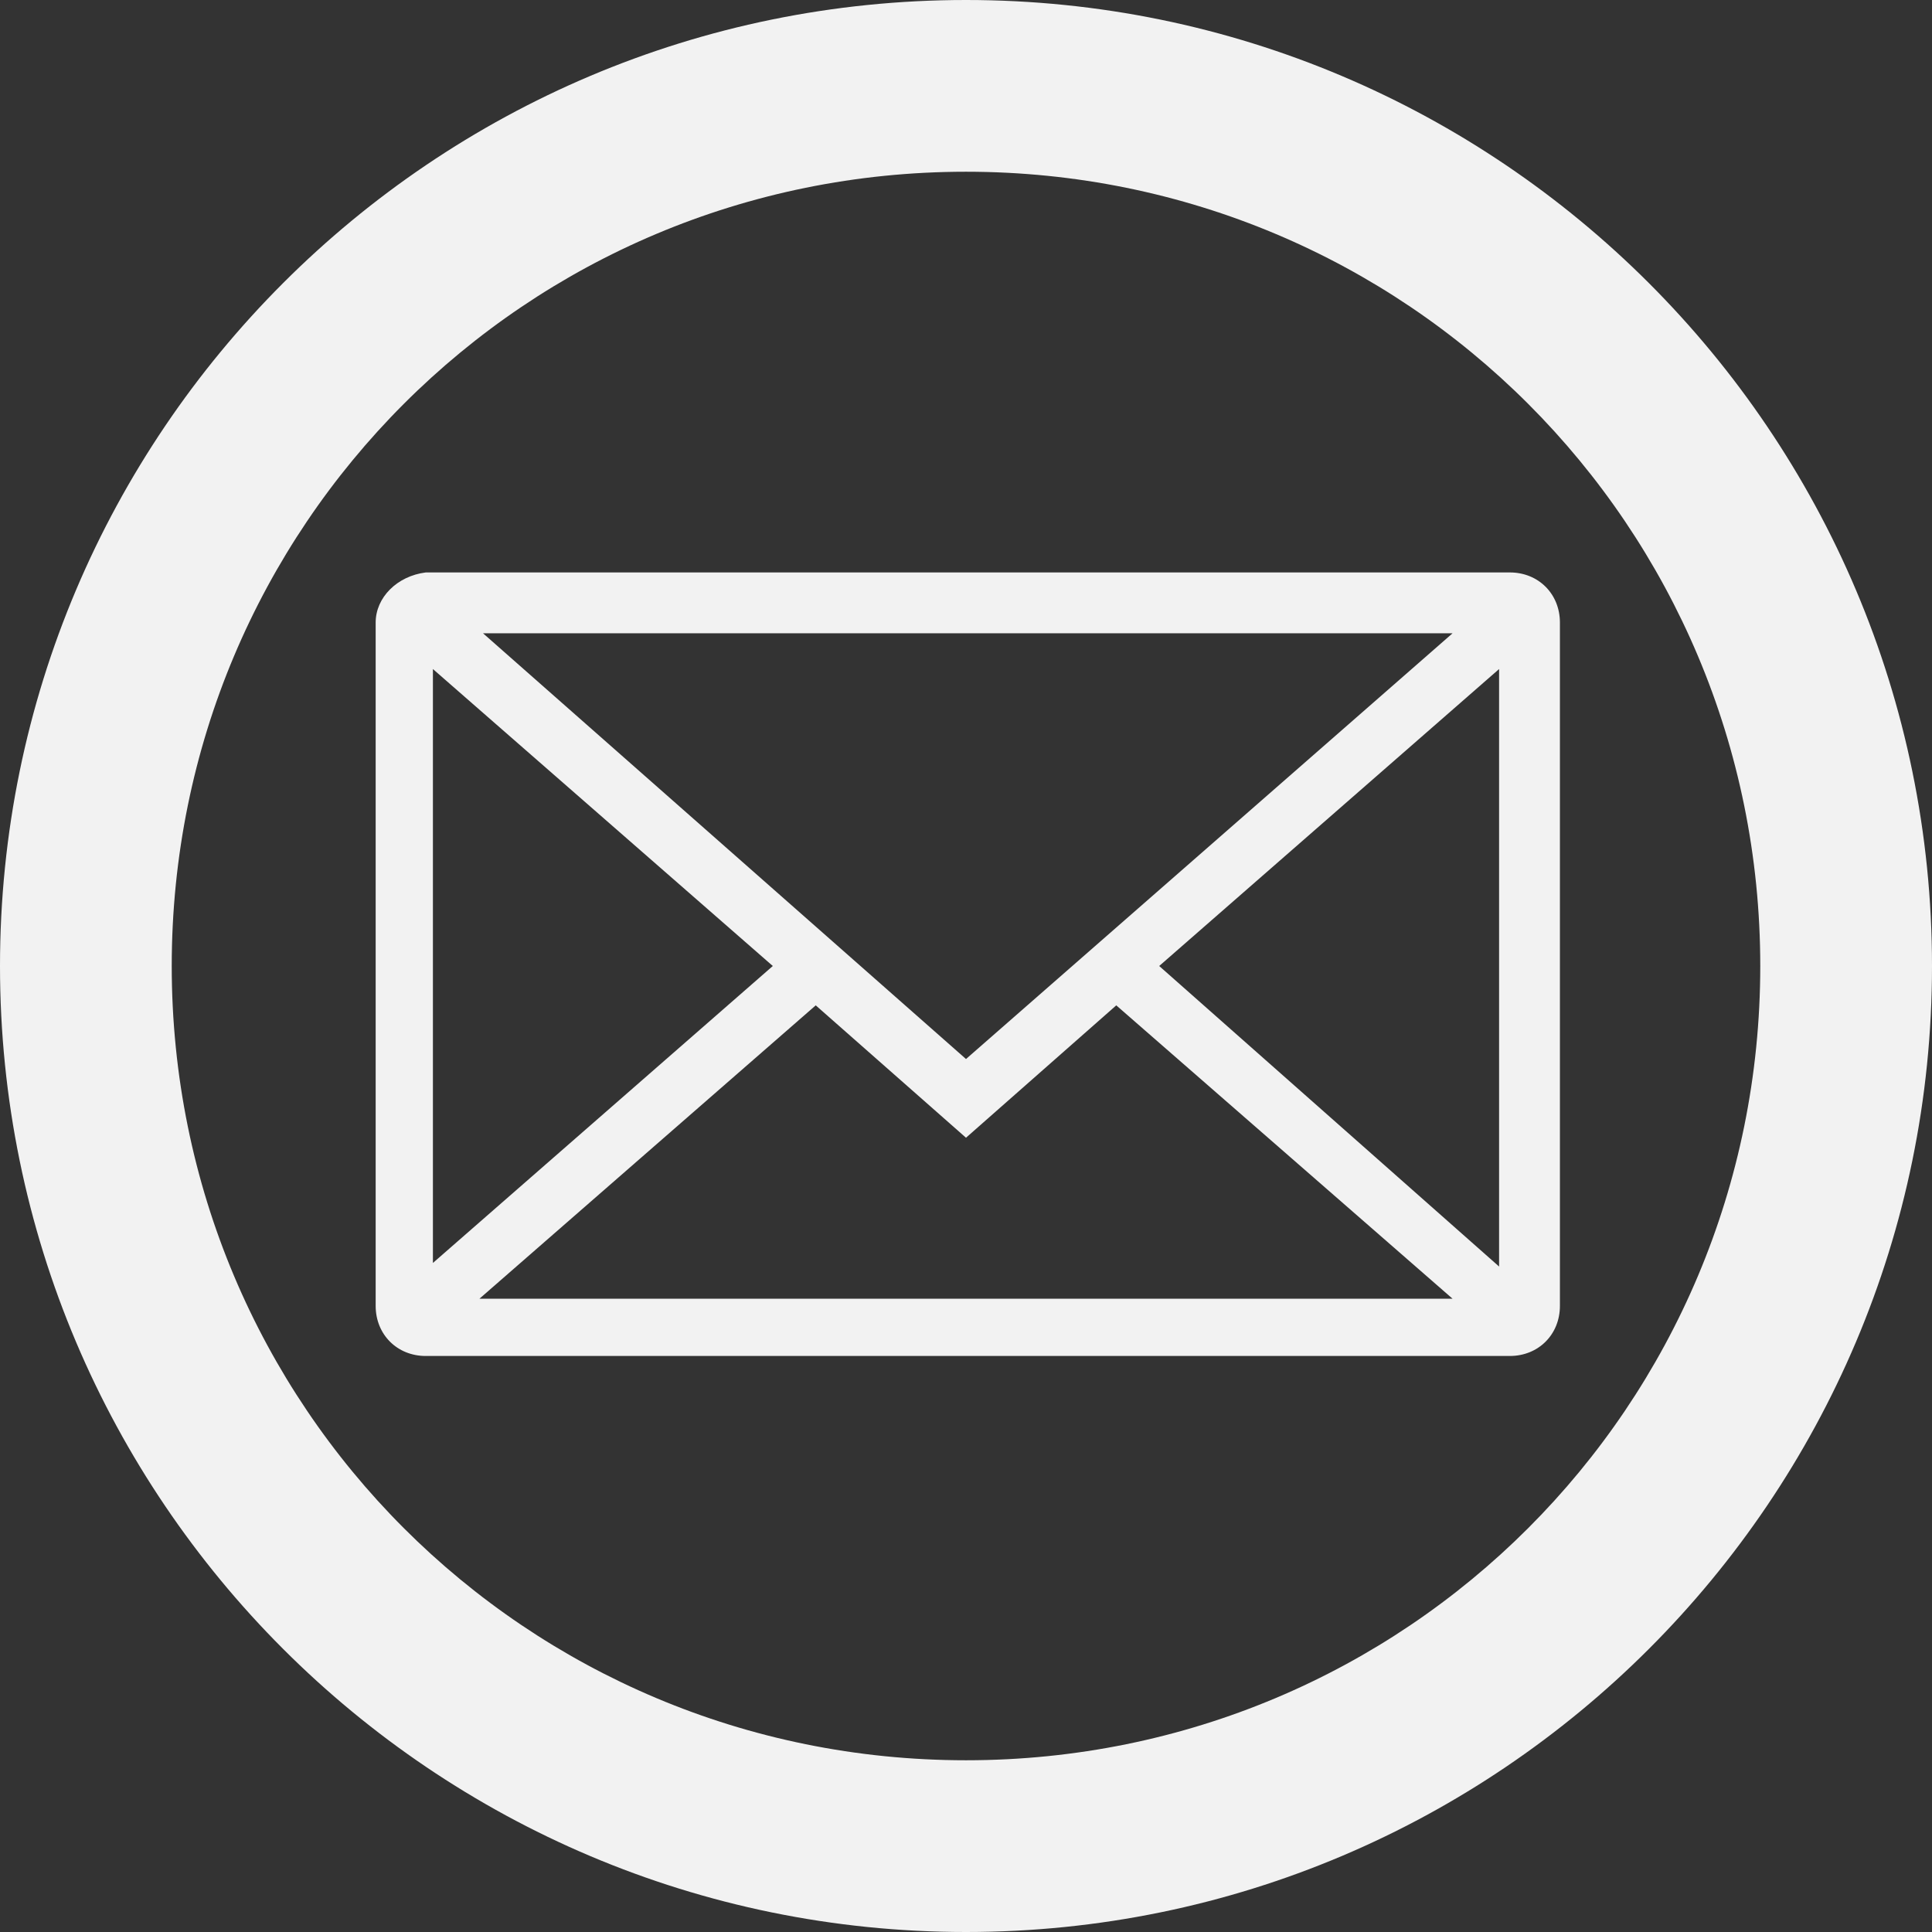
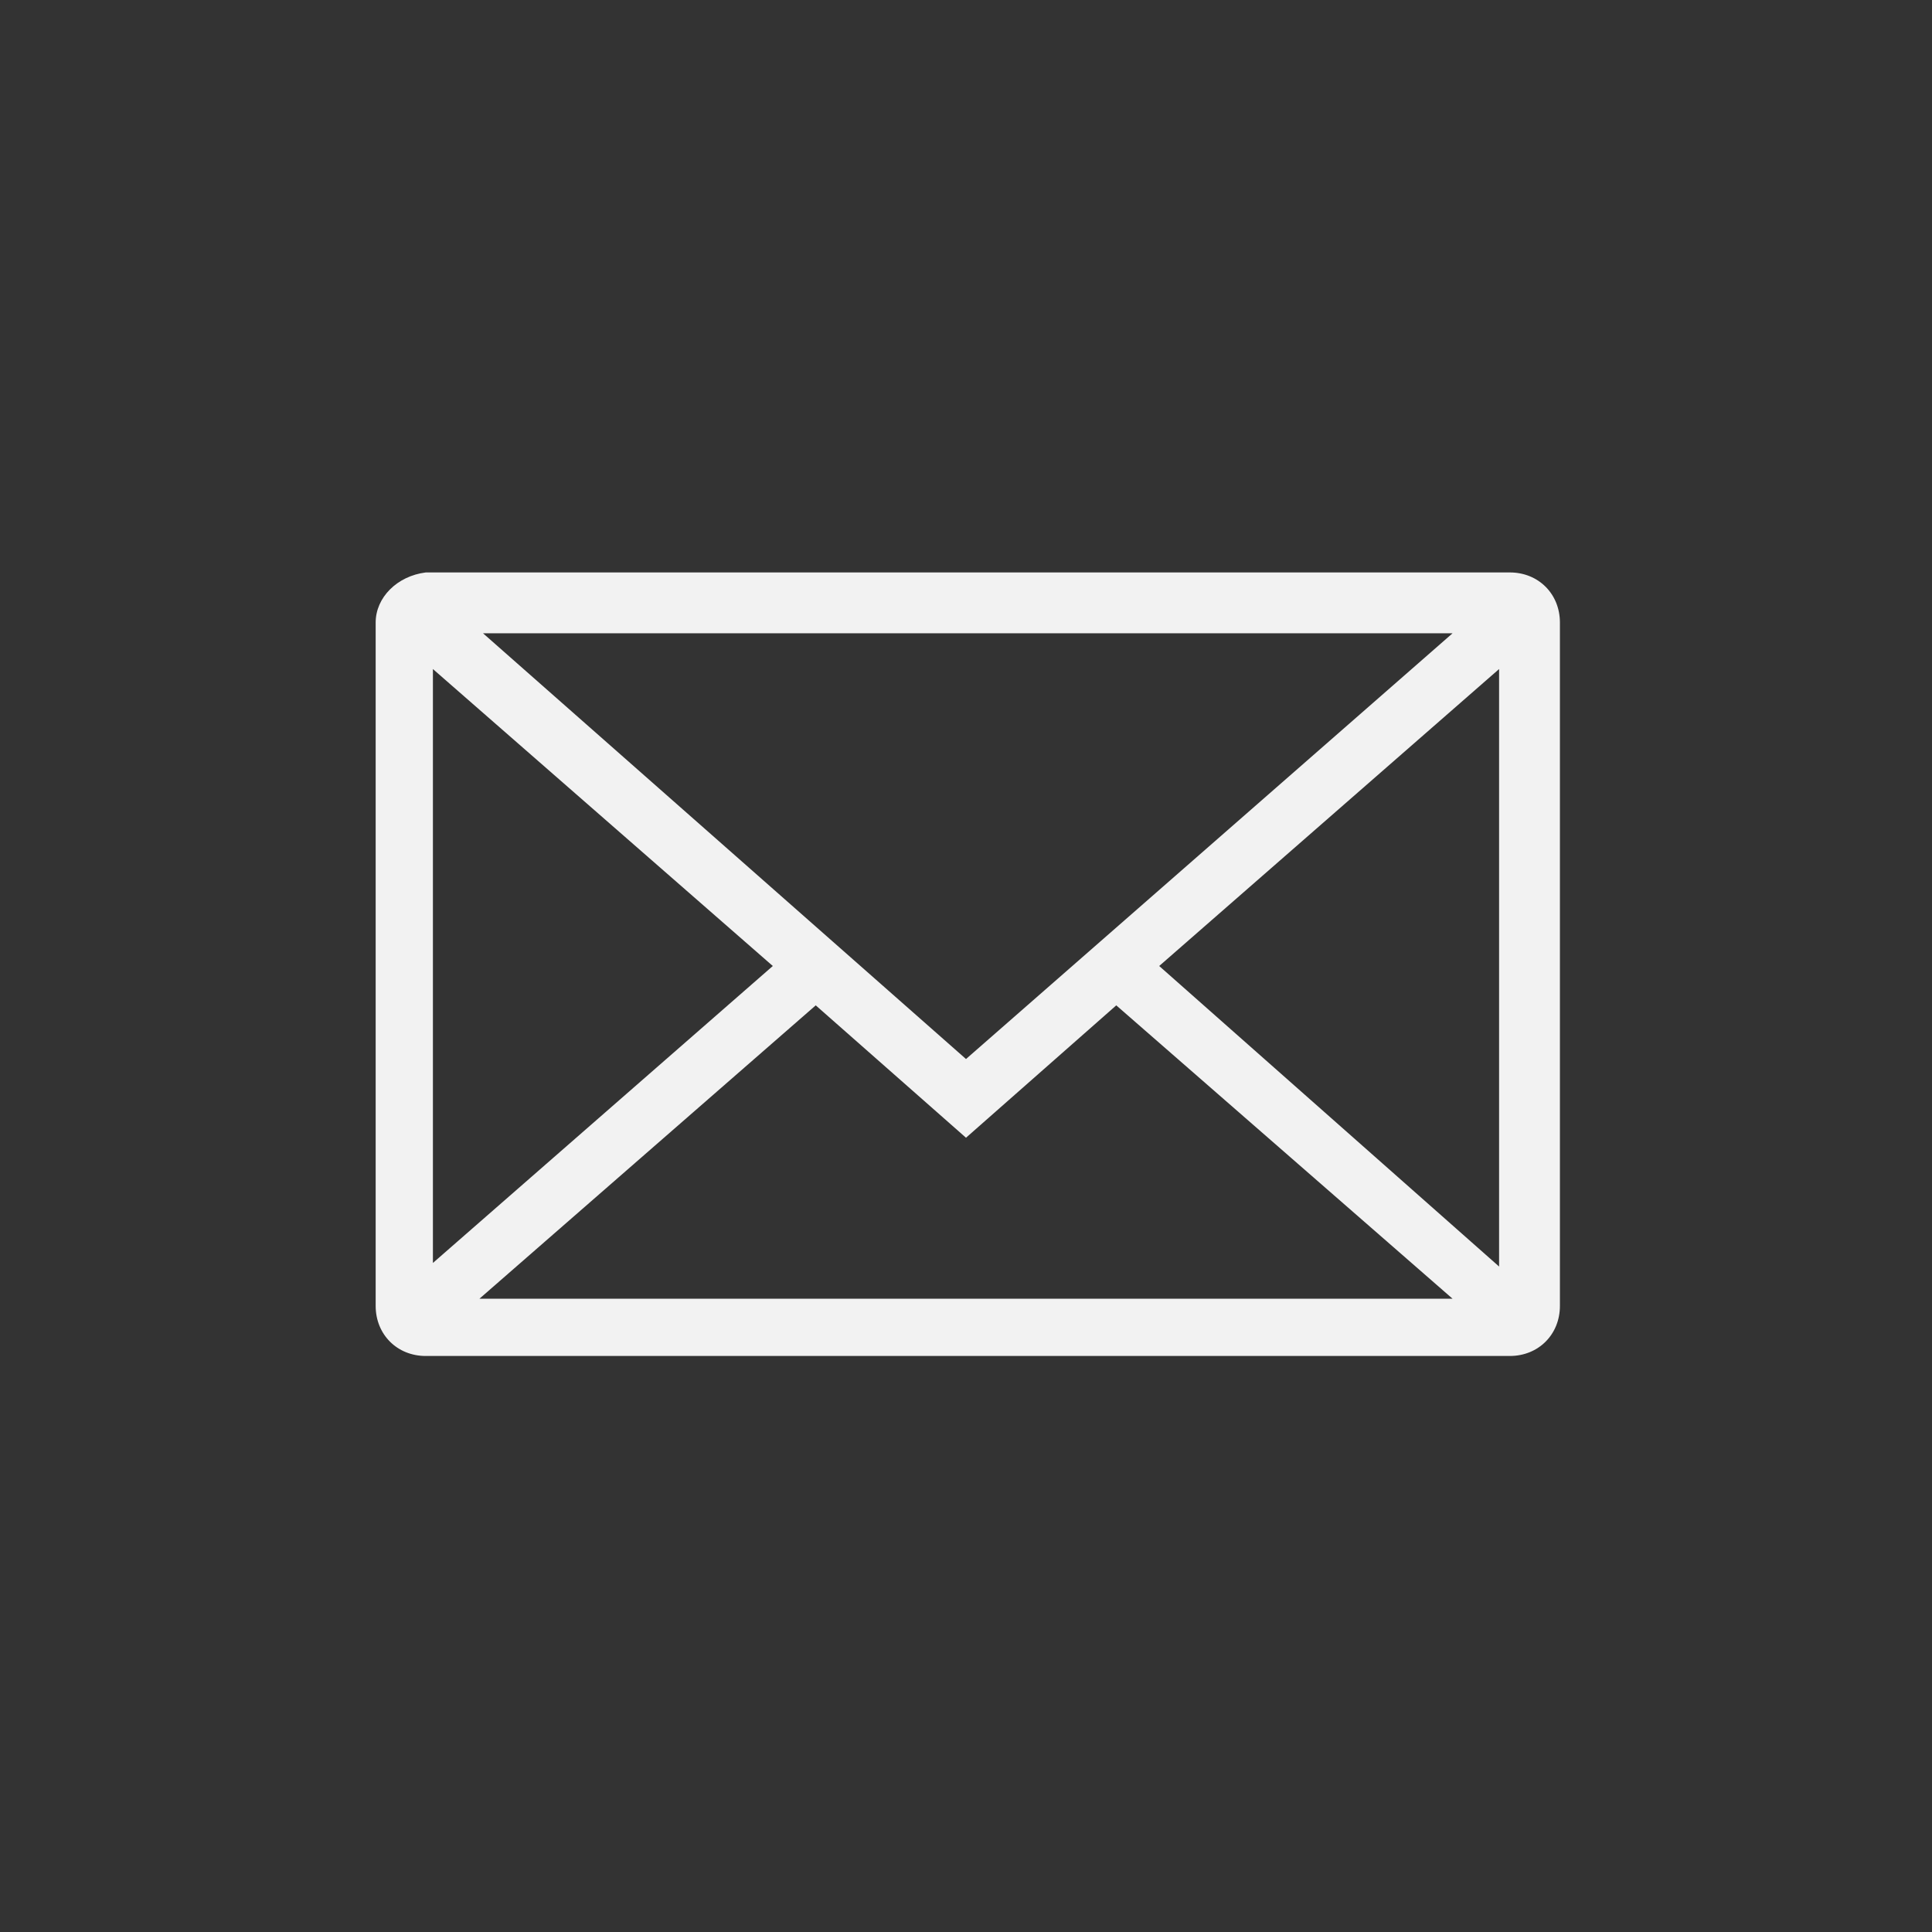
<svg xmlns="http://www.w3.org/2000/svg" version="1.1" id="Layer_1" x="0px" y="0px" viewBox="0 0 54 54" style="enable-background:new 0 0 54 54;" xml:space="preserve">
  <rect x="0" y="0" width="54" height="54" fill="#333333" stroke="none" />
  <style type="text/css">
	.st0{fill:#F2F2F2;}
</style>
-   <path class="st0" d="M27,0C12.1,0,0,12.1,0,27s12.1,27,27,27s27-12.1,27-27S41.9,0,27,0z M27,49.2C14.7,49.2,4.8,39.3,4.8,27  S14.7,4.8,27,4.8S49.2,14.7,49.2,27S39.3,49.2,27,49.2z" />
  <g>
    <path class="st0" d="M10.5,17.4v19.1c0,0.8,0.6,1.4,1.4,1.4h30.3c0.8,0,1.4-0.6,1.4-1.4V17.4c0-0.8-0.6-1.4-1.4-1.4H11.9   C11.1,16.1,10.5,16.7,10.5,17.4z M27,29.6L13.5,17.7h27.1L27,29.6z M21.6,27l-9.5,8.3V18.7L21.6,27z M22.8,28.1l4.2,3.7l4.2-3.7   l9.4,8.2H13.4L22.8,28.1z M32.4,27l9.5-8.3v16.7L32.4,27z M32.4,27" />
  </g>
</svg>